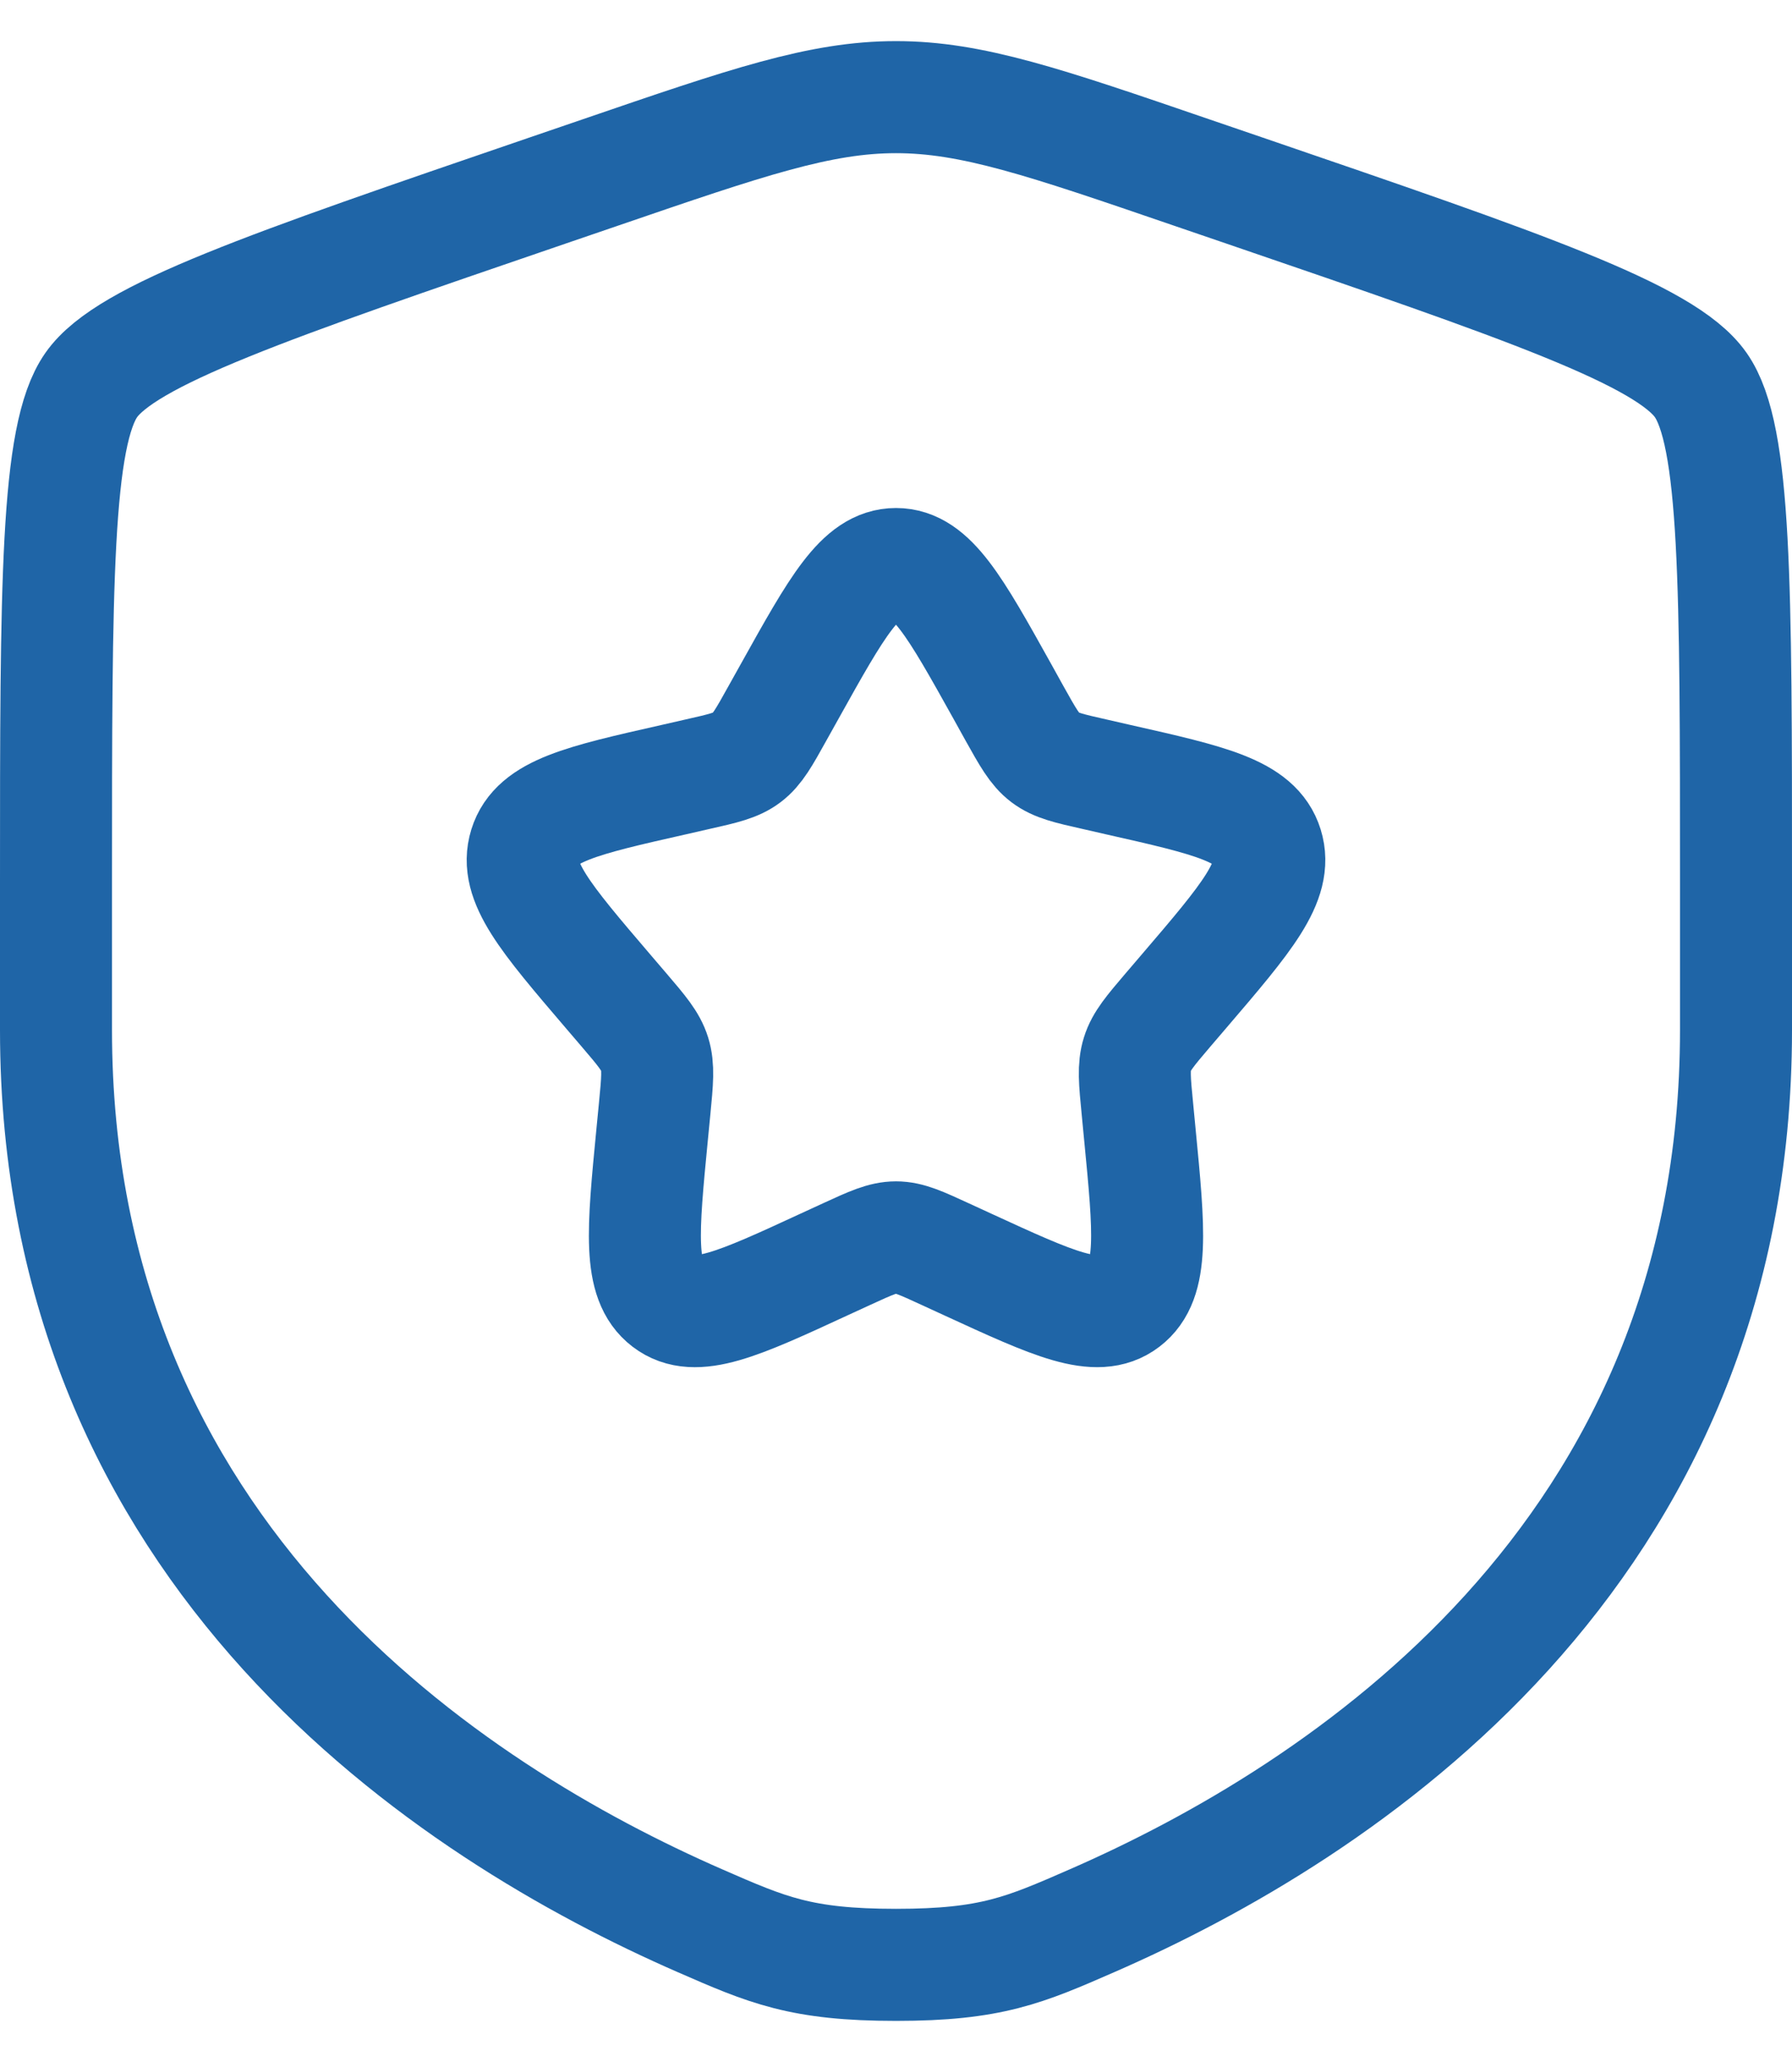
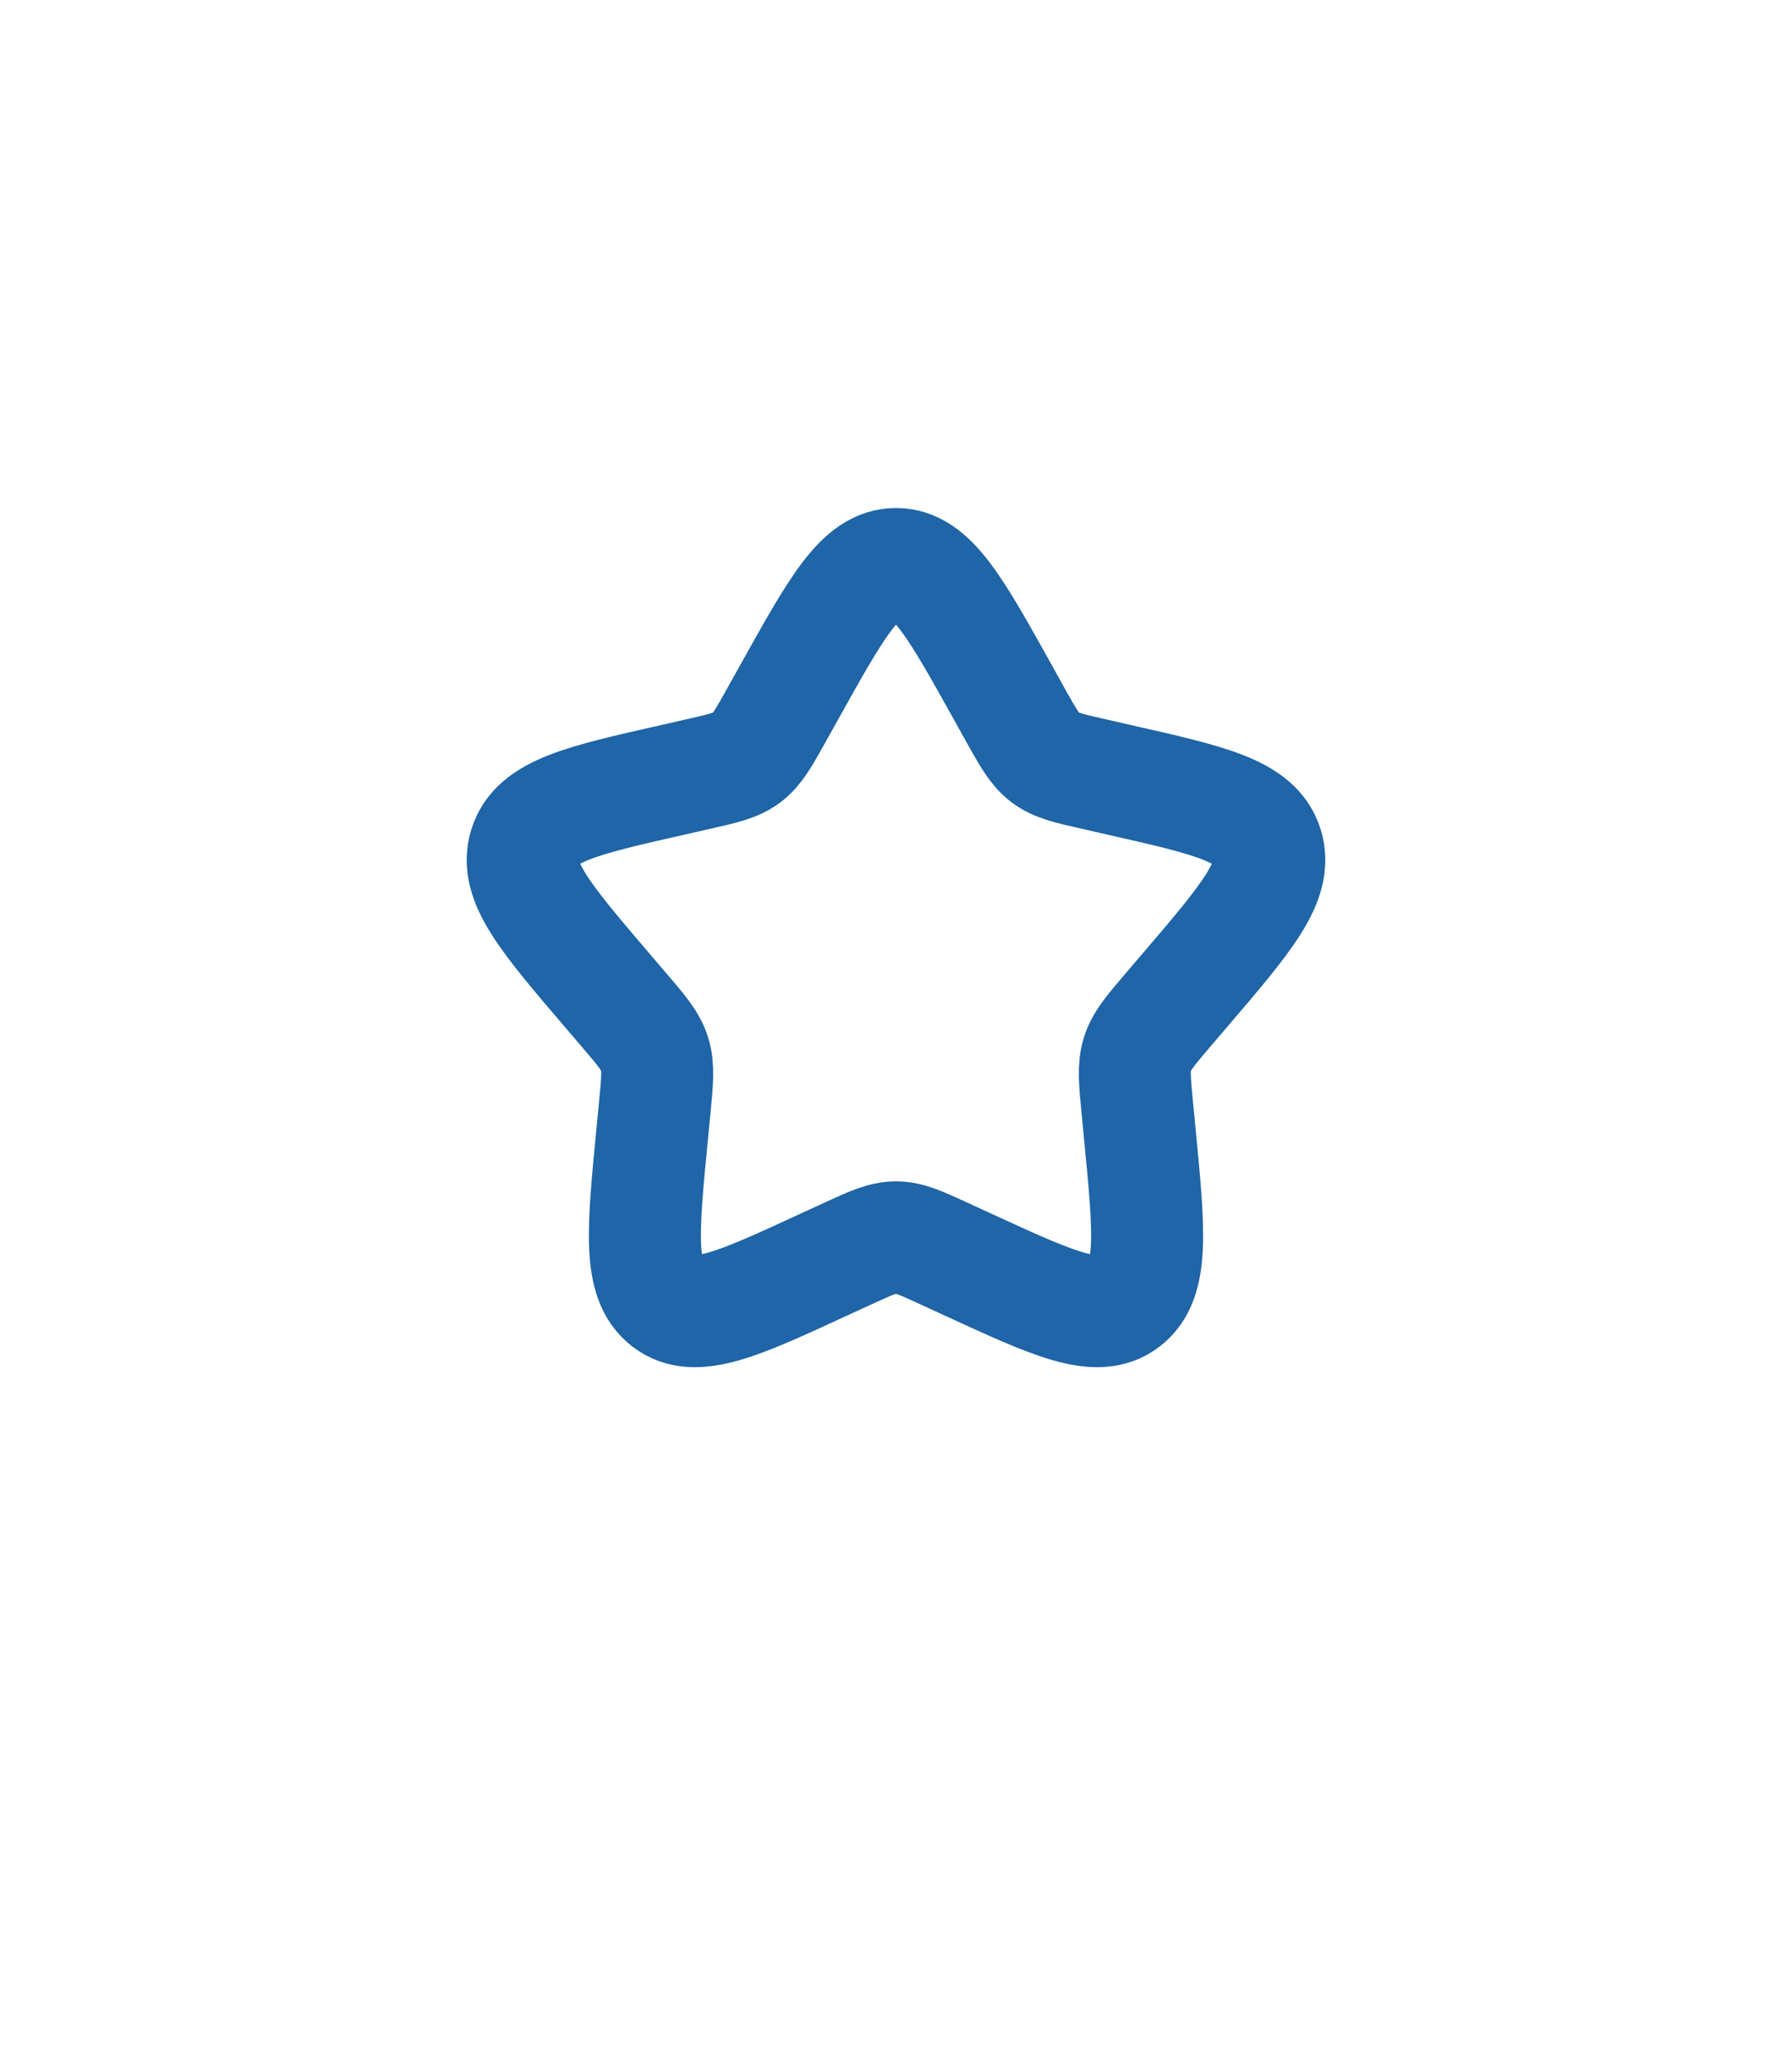
<svg xmlns="http://www.w3.org/2000/svg" width="40" height="46" viewBox="0 0 40 46" fill="none">
-   <path d="M1.25 19.702C1.25 13.04 1.25 9.708 2.038 8.588C2.823 7.469 5.954 6.396 12.219 4.252L13.412 3.844C16.677 2.725 18.308 2.167 20 2.167C21.692 2.167 23.323 2.725 26.587 3.844L27.781 4.252C34.046 6.396 37.177 7.469 37.962 8.588C38.75 9.708 38.75 13.042 38.75 19.702V22.981C38.75 34.727 29.919 40.429 24.377 42.848C22.875 43.504 22.125 43.833 20 43.833C17.875 43.833 17.125 43.504 15.623 42.848C10.081 40.427 1.25 34.729 1.25 22.981V19.702Z" stroke="#1F65A7" stroke-width="2.5" />
  <path d="M17.627 15.423C18.683 13.529 19.21 12.583 20 12.583C20.79 12.583 21.317 13.529 22.373 15.423L22.644 15.912C22.946 16.452 23.096 16.721 23.329 16.898C23.563 17.075 23.854 17.142 24.438 17.273L24.967 17.394C27.017 17.856 28.042 18.09 28.285 18.873C28.529 19.658 27.831 20.475 26.433 22.108L26.071 22.531C25.675 22.996 25.477 23.227 25.388 23.515C25.298 23.802 25.327 24.113 25.388 24.731L25.442 25.294C25.654 27.475 25.758 28.565 25.121 29.05C24.483 29.535 23.523 29.092 21.604 28.21L21.106 27.981C20.563 27.731 20.29 27.604 20 27.604C19.71 27.604 19.438 27.729 18.894 27.979L18.396 28.208C16.479 29.094 15.517 29.535 14.879 29.05C14.242 28.565 14.346 27.475 14.558 25.296L14.613 24.731C14.673 24.113 14.702 23.802 14.613 23.515C14.523 23.227 14.325 22.994 13.929 22.531L13.567 22.108C12.171 20.475 11.471 19.658 11.715 18.873C11.958 18.09 12.983 17.856 15.033 17.394L15.563 17.273C16.146 17.142 16.438 17.075 16.671 16.898C16.904 16.721 17.054 16.452 17.354 15.912L17.627 15.423Z" stroke="#1F65A7" stroke-width="2.5" />
</svg>